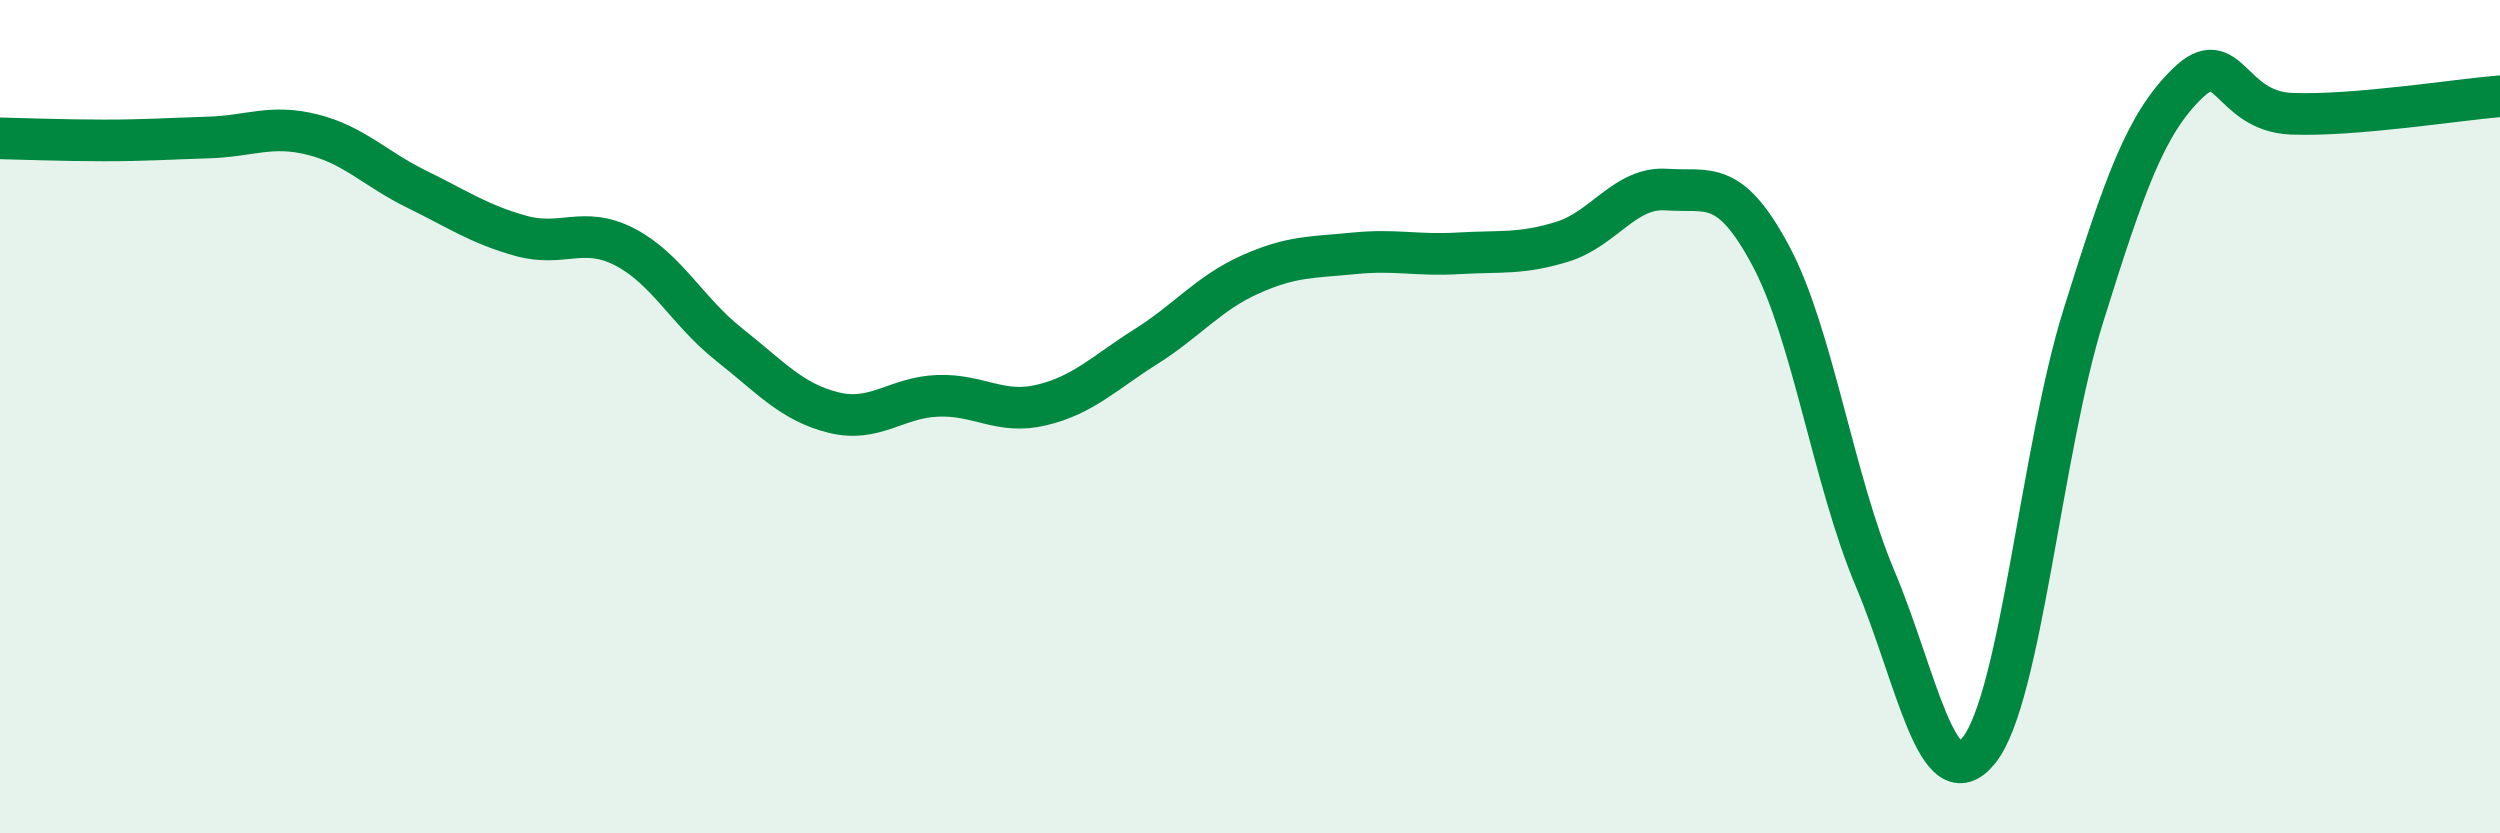
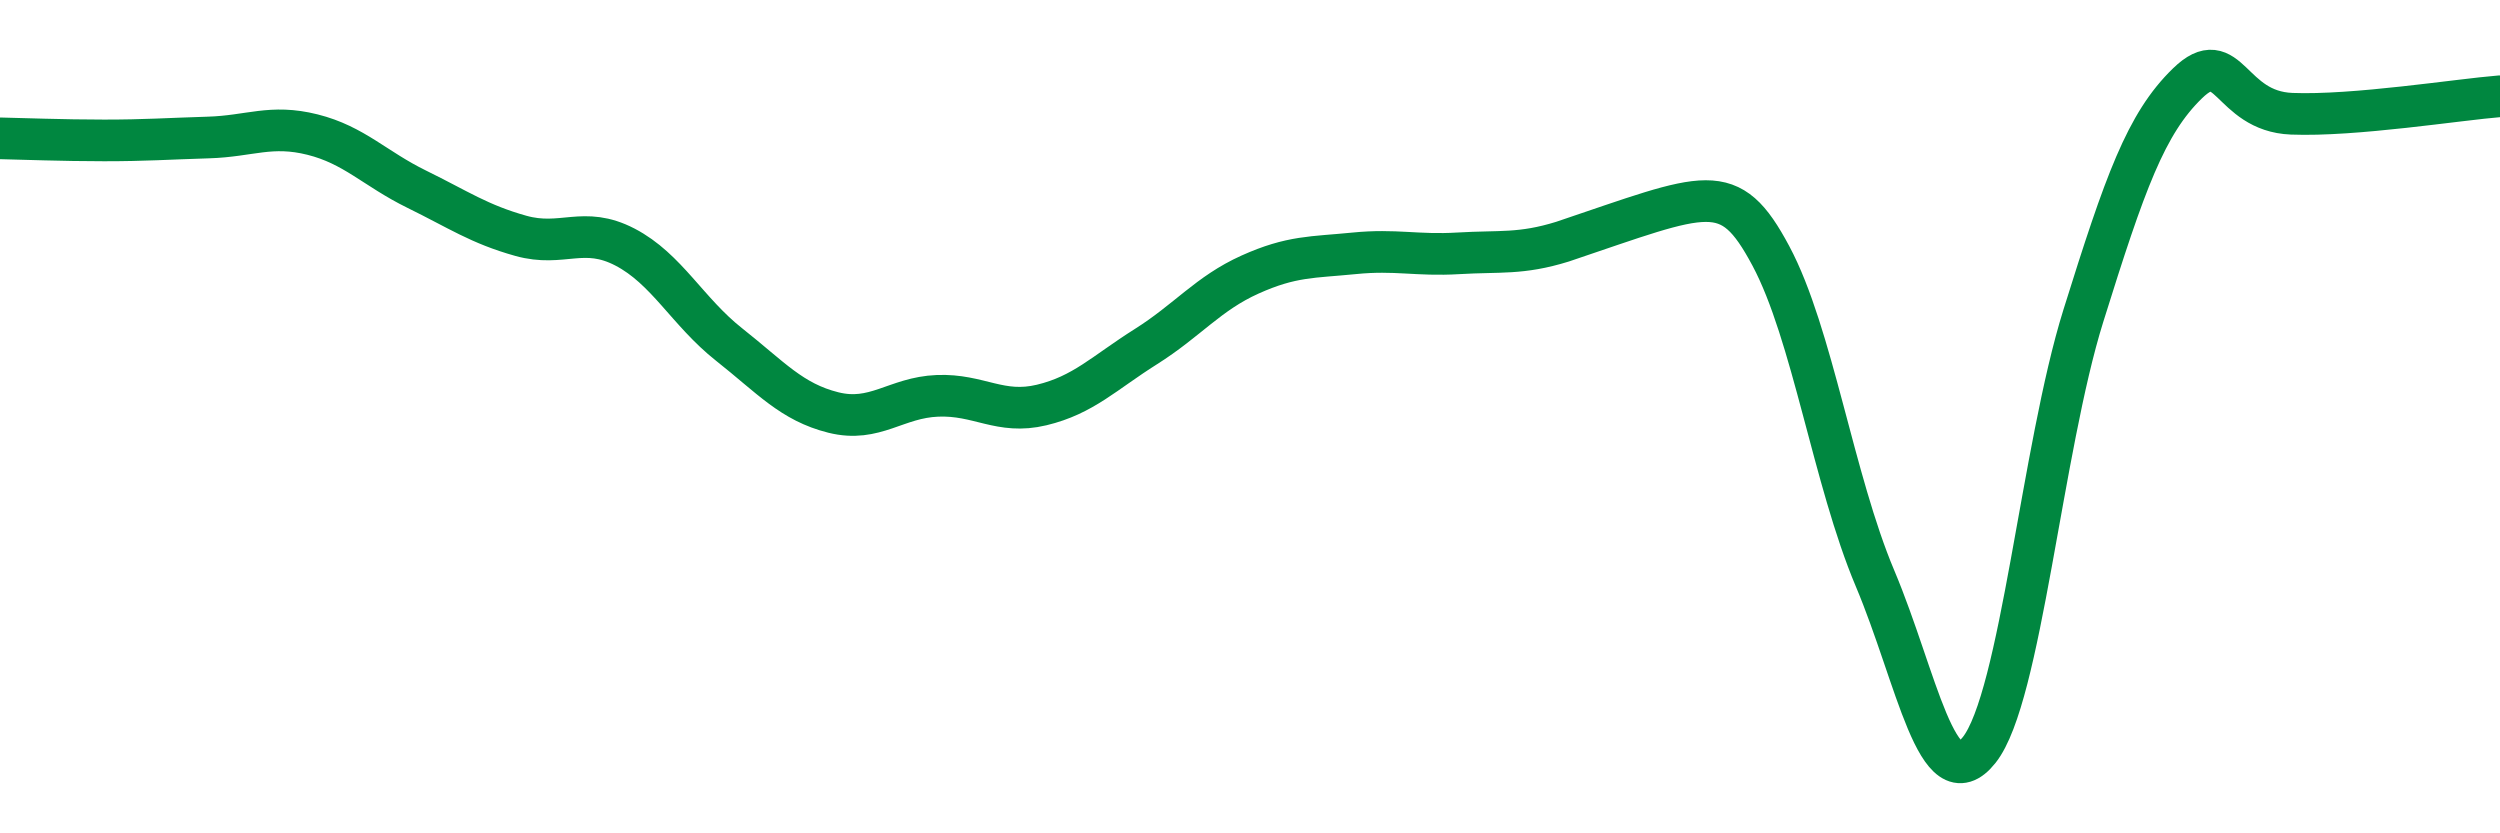
<svg xmlns="http://www.w3.org/2000/svg" width="60" height="20" viewBox="0 0 60 20">
-   <path d="M 0,3.32 C 0.5,3.33 1.5,3.37 2.5,3.37 C 3.5,3.37 4,3.33 5,3.3 C 6,3.27 6.5,2.98 7.5,3.23 C 8.5,3.48 9,4.05 10,4.54 C 11,5.03 11.5,5.38 12.5,5.66 C 13.5,5.94 14,5.41 15,5.93 C 16,6.45 16.5,7.48 17.5,8.27 C 18.5,9.06 19,9.65 20,9.9 C 21,10.15 21.5,9.54 22.5,9.5 C 23.5,9.46 24,9.96 25,9.72 C 26,9.48 26.5,8.95 27.5,8.32 C 28.5,7.69 29,7.04 30,6.59 C 31,6.14 31.5,6.18 32.5,6.08 C 33.5,5.98 34,6.14 35,6.08 C 36,6.02 36.5,6.11 37.5,5.8 C 38.5,5.49 39,4.48 40,4.55 C 41,4.62 41.5,4.27 42.5,6.14 C 43.5,8.01 44,11.51 45,13.88 C 46,16.25 46.5,19.26 47.5,18 C 48.5,16.74 49,10.78 50,7.58 C 51,4.38 51.5,2.97 52.5,2 C 53.5,1.03 53.5,2.67 55,2.73 C 56.5,2.79 59,2.39 60,2.31L60 20L0 20Z" fill="#008740" opacity="0.1" stroke-linecap="round" stroke-linejoin="round" />
-   <path d="M 0,3.32 C 0.5,3.33 1.5,3.37 2.5,3.37 C 3.5,3.37 4,3.33 5,3.3 C 6,3.27 6.5,2.98 7.5,3.23 C 8.5,3.48 9,4.05 10,4.54 C 11,5.03 11.5,5.38 12.5,5.66 C 13.5,5.94 14,5.41 15,5.93 C 16,6.45 16.5,7.48 17.5,8.27 C 18.5,9.06 19,9.65 20,9.9 C 21,10.15 21.5,9.54 22.5,9.5 C 23.5,9.46 24,9.96 25,9.72 C 26,9.48 26.5,8.95 27.5,8.32 C 28.5,7.69 29,7.04 30,6.59 C 31,6.14 31.5,6.18 32.5,6.08 C 33.5,5.98 34,6.14 35,6.08 C 36,6.02 36.5,6.11 37.5,5.8 C 38.5,5.49 39,4.48 40,4.55 C 41,4.62 41.5,4.27 42.5,6.14 C 43.5,8.01 44,11.51 45,13.88 C 46,16.25 46.5,19.26 47.5,18 C 48.5,16.74 49,10.78 50,7.58 C 51,4.38 51.5,2.97 52.5,2 C 53.5,1.03 53.5,2.67 55,2.73 C 56.5,2.79 59,2.39 60,2.31" stroke="#008740" stroke-width="1" fill="none" stroke-linecap="round" stroke-linejoin="round" />
+   <path d="M 0,3.32 C 0.5,3.33 1.5,3.37 2.5,3.37 C 3.5,3.37 4,3.33 5,3.3 C 6,3.27 6.5,2.98 7.5,3.23 C 8.5,3.48 9,4.05 10,4.54 C 11,5.03 11.5,5.38 12.5,5.66 C 13.5,5.94 14,5.41 15,5.93 C 16,6.45 16.5,7.48 17.5,8.27 C 18.5,9.06 19,9.65 20,9.9 C 21,10.15 21.5,9.54 22.5,9.5 C 23.5,9.46 24,9.96 25,9.72 C 26,9.48 26.5,8.95 27.5,8.32 C 28.5,7.69 29,7.04 30,6.59 C 31,6.14 31.5,6.18 32.5,6.08 C 33.5,5.98 34,6.14 35,6.08 C 36,6.02 36.5,6.11 37.5,5.8 C 41,4.62 41.5,4.27 42.5,6.14 C 43.5,8.01 44,11.51 45,13.88 C 46,16.25 46.5,19.26 47.5,18 C 48.5,16.74 49,10.78 50,7.58 C 51,4.38 51.5,2.97 52.5,2 C 53.5,1.03 53.5,2.67 55,2.73 C 56.5,2.79 59,2.39 60,2.31" stroke="#008740" stroke-width="1" fill="none" stroke-linecap="round" stroke-linejoin="round" />
</svg>